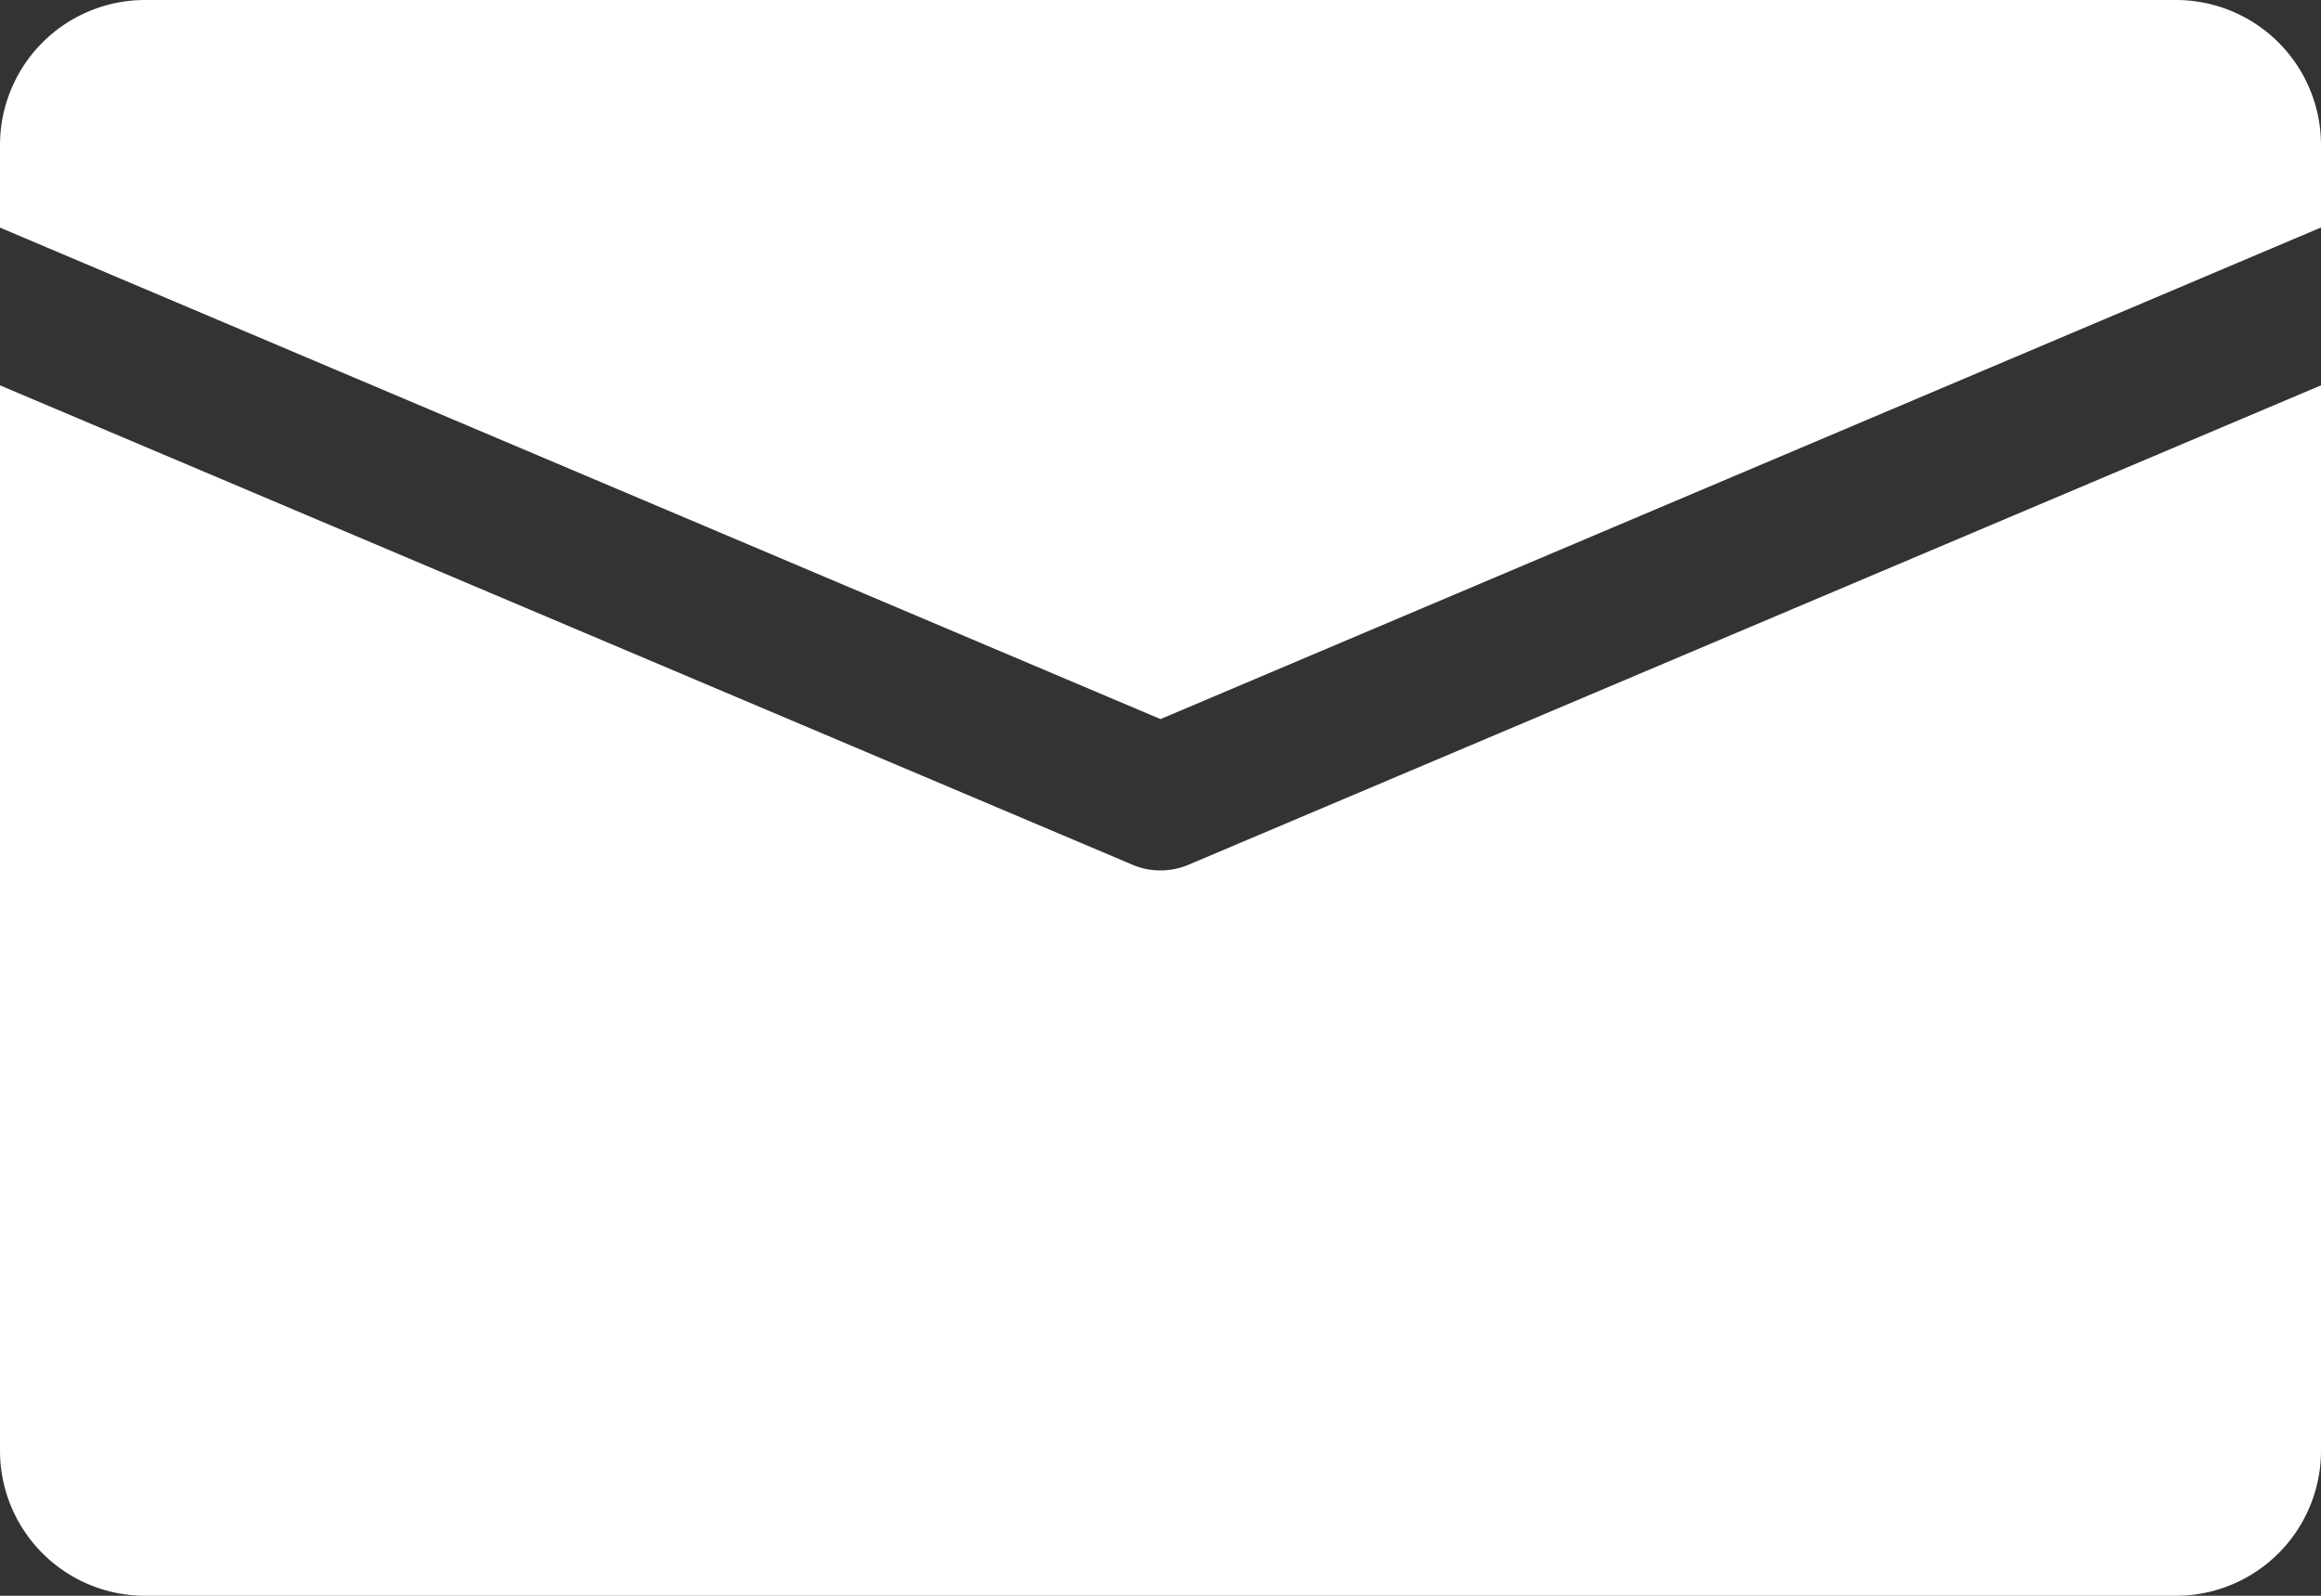
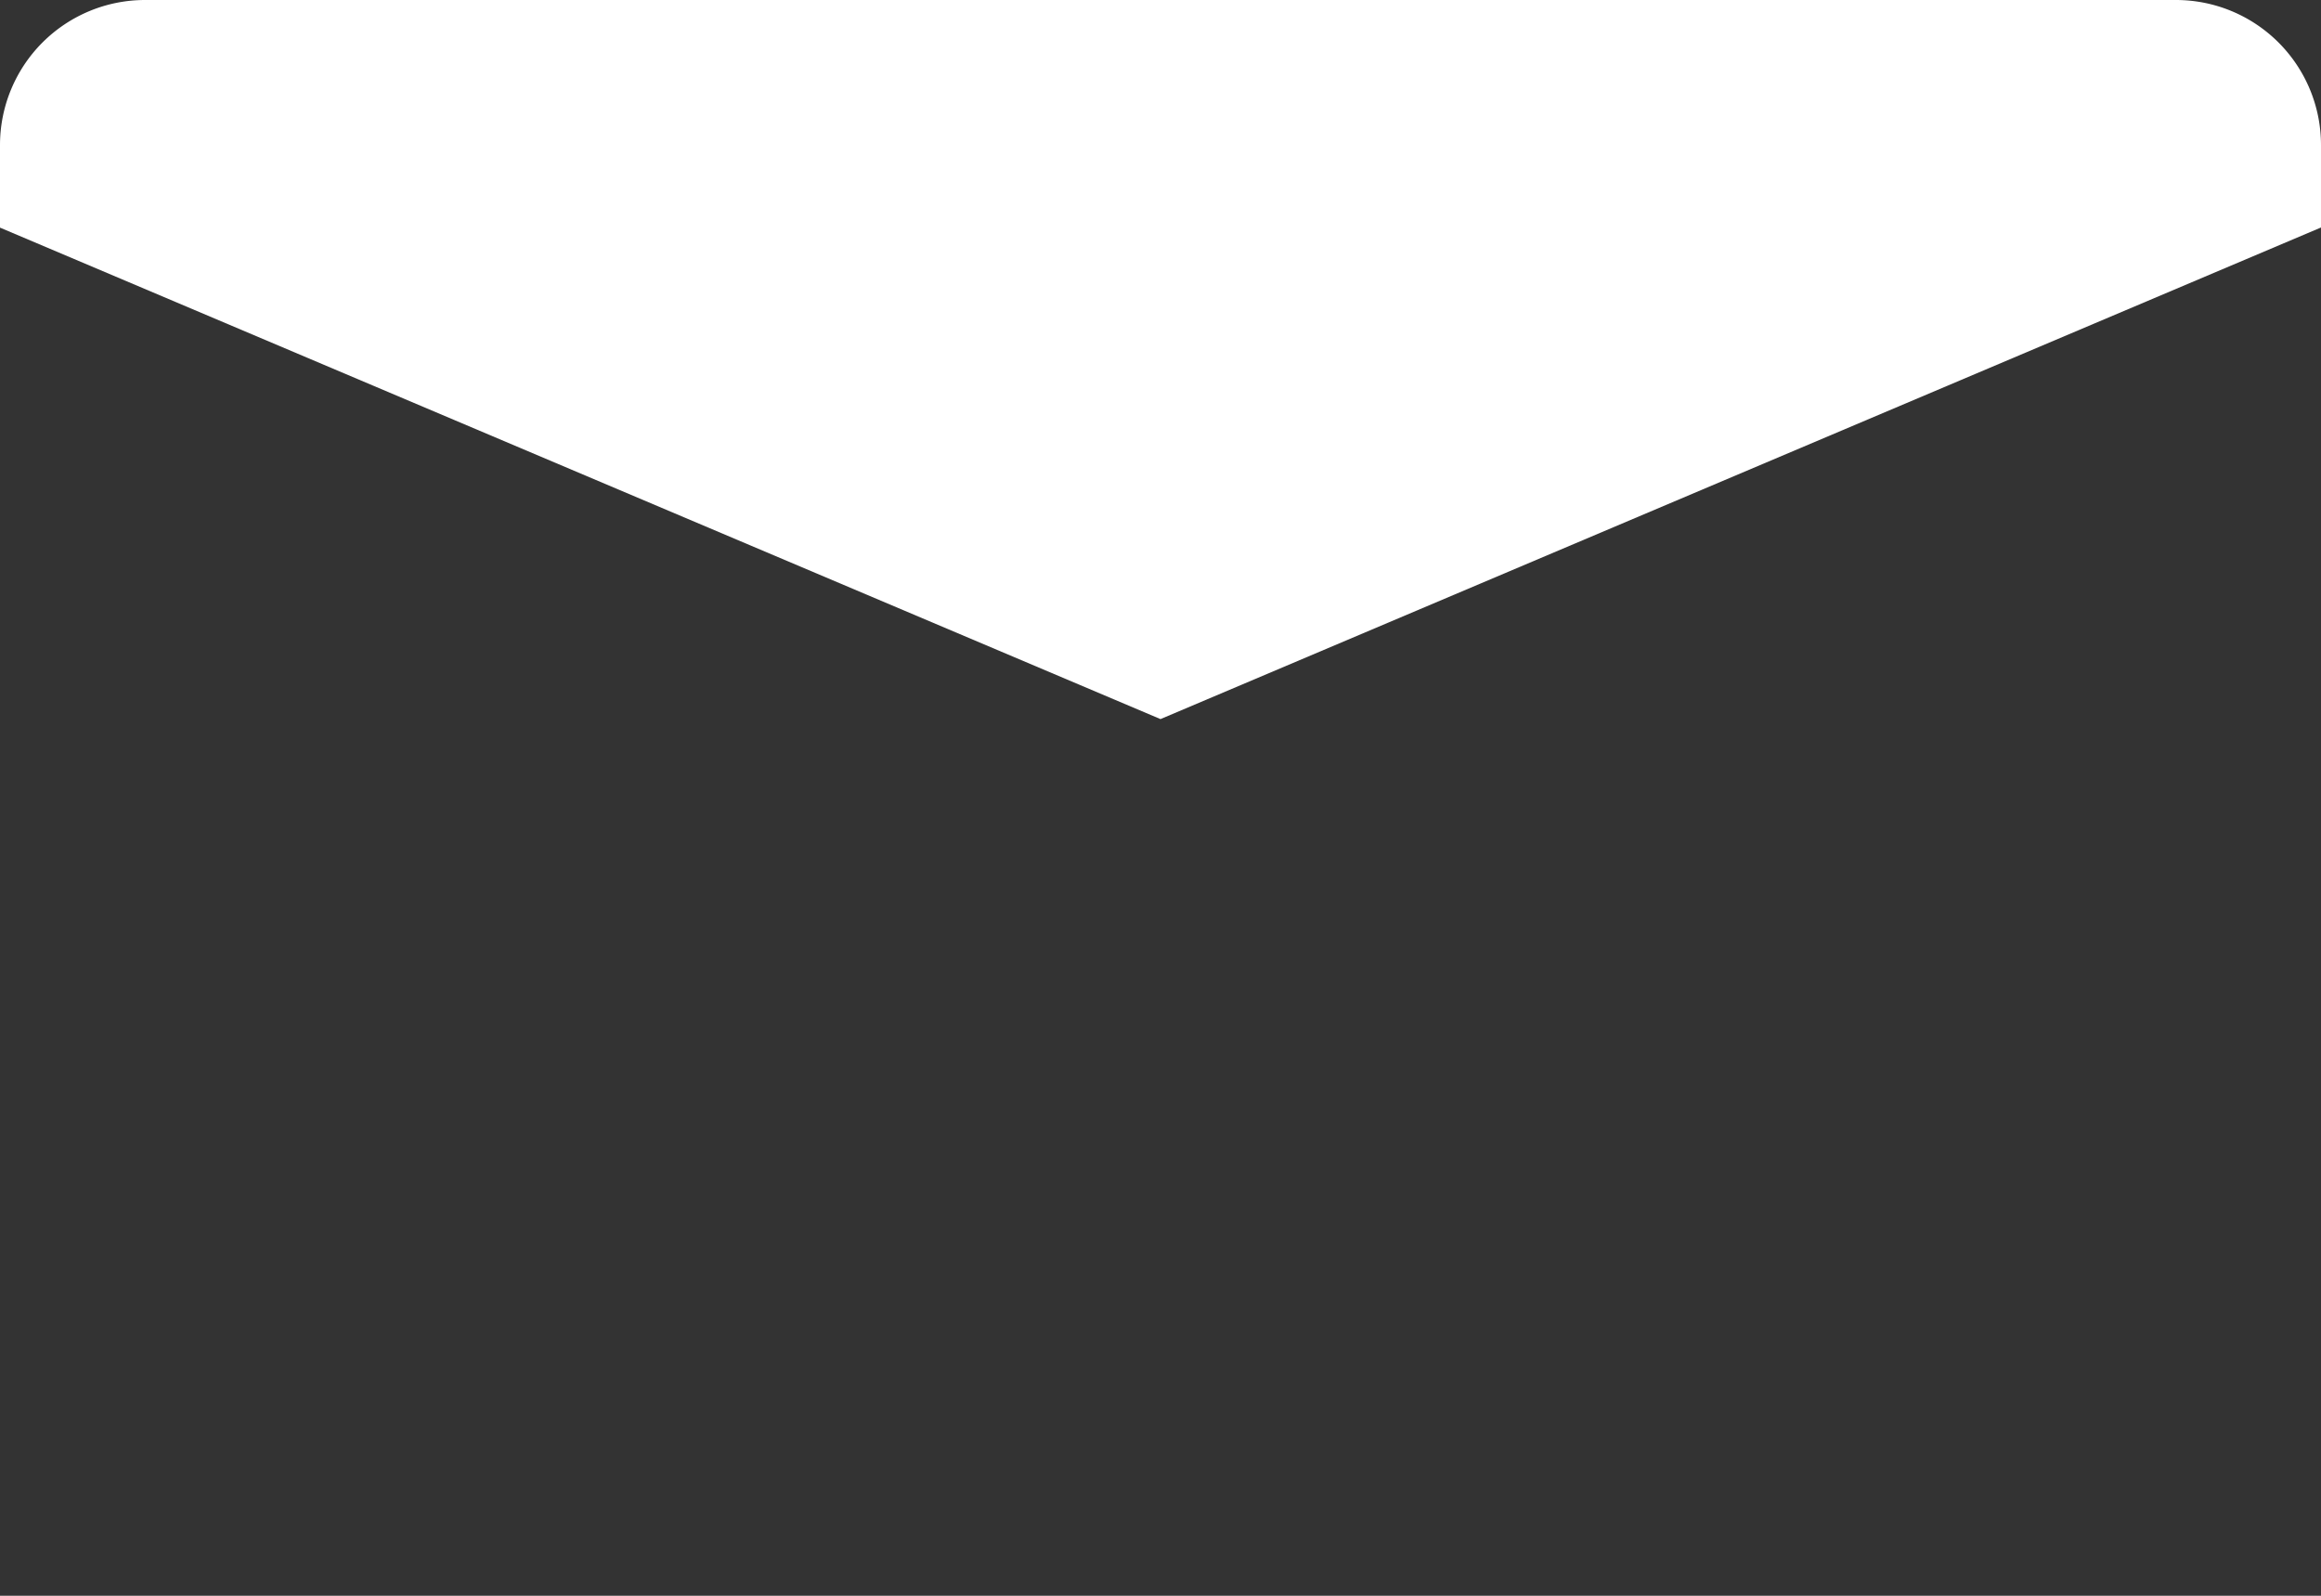
<svg xmlns="http://www.w3.org/2000/svg" id="Capa_1" data-name="Capa 1" viewBox="0 0 512 352">
  <rect x="0" y="0" width="512" height="352" fill="#333333" stroke="none" />
  <path fill="#fff" d="M480,96H32A32,32,0,0,0,0,128v18.21L256,254.62,512,146.18V128A32,32,0,0,0,480,96Z" transform="translate(0 -96)" />
-   <path fill="#fff" d="M256,288a15.73,15.73,0,0,1-6.24-1.28L0,181V416a32,32,0,0,0,32,32H480a32,32,0,0,0,32-32V181L262.24,286.72A15.73,15.73,0,0,1,256,288Z" transform="translate(0 -96)" />
</svg>